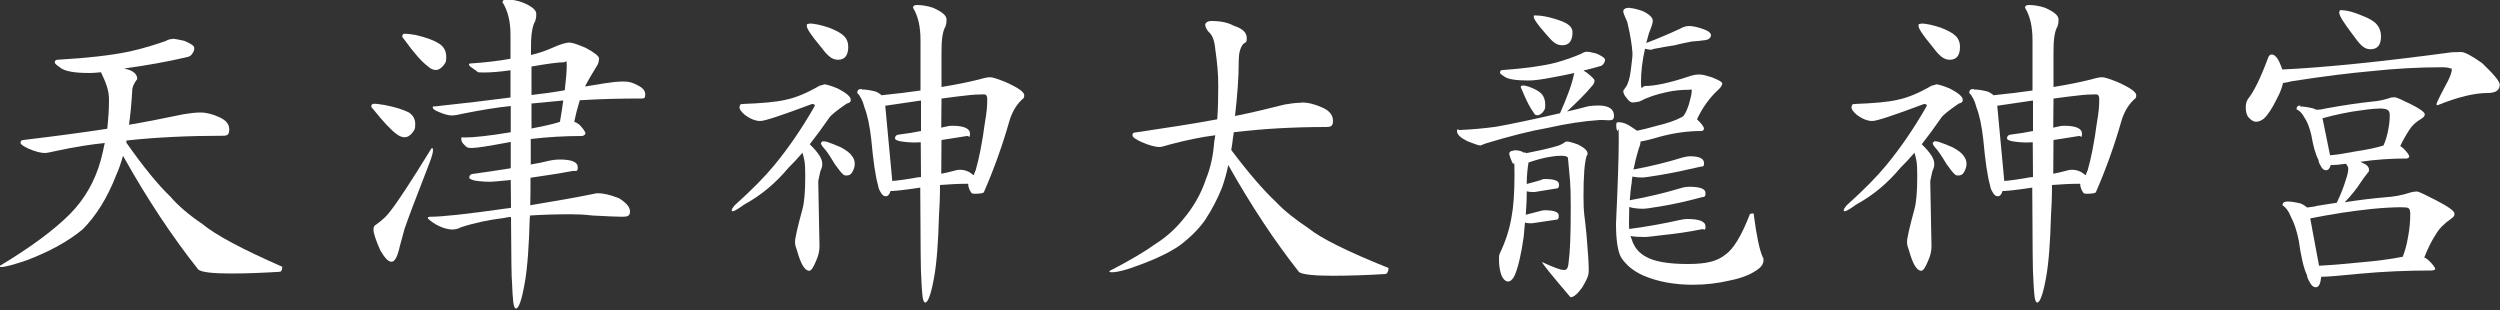
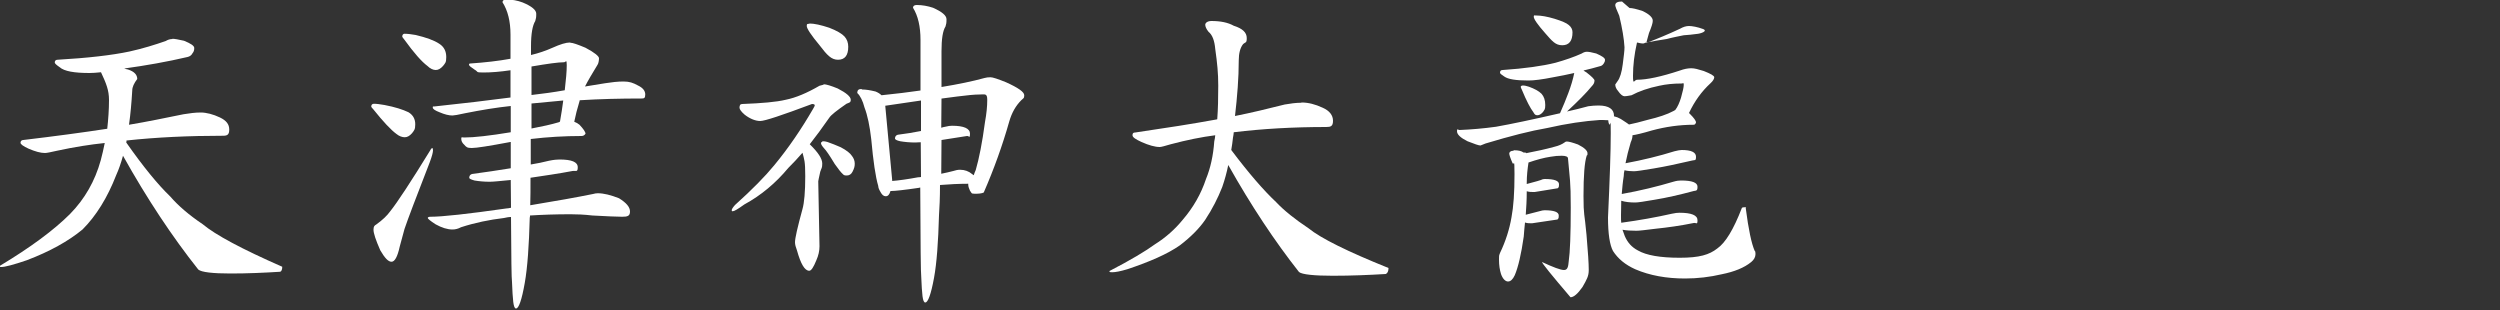
<svg xmlns="http://www.w3.org/2000/svg" version="1.1" viewBox="0 0 1000 124">
  <rect x="0" y="0" width="1000" height="124" fill="#333333" stroke="none" />
  <defs>
    <style>
      .cls-1 {
        fill: #fff;
      }
    </style>
  </defs>
  <g>
    <g id="_レイヤー_1" data-name="レイヤー_1">
      <g>
        <path class="cls-1" d="M68.8,15.5c1,0,2.6.3,4.8.8,2.7,1.1,4.1,2,4.1,2.9s-.2,1.5-.7,2.1c-.4.8-1.1,1.3-2,1.5-8.1,1.9-16.6,3.4-25.3,4.6.5.2,1,.3,1.5.4,2.5.8,3.7,2.1,3.7,3.8-1.3,1.7-2,3.2-2,4.6-.3,5-.7,9.5-1.3,13.7,7.2-1.2,14.4-2.7,21.8-4.2,2.4-.4,4.7-.7,6.9-.7s5,.7,7.7,2c2.5,1.2,3.7,2.7,3.7,4.8s-.8,2.5-2.5,2.5c-13.7,0-26.6.6-38.6,1.9,0,.3,0,.5-.1.8,6.8,9.7,12.7,16.9,17.6,21.6,3.2,3.7,7.5,7.4,13,11.1,5,4.2,15.6,9.9,31.8,17,0,1.1-.3,1.8-.8,2-6.4.4-13,.7-19.9.7s-11.7-.5-12.9-1.6c-10.4-13.1-20.5-28.3-30.1-45.5-.8,2.9-1.7,5.5-2.7,7.7-3.5,9-8,16.3-13.5,21.8-5.7,4.7-13.1,8.8-22.3,12.3-5.3,1.8-8.7,2.7-10.2,2.7s-.5-.2-.5-.5c12.3-7.4,21.6-14.3,28-20.7,5.9-6,10-13.2,12.3-21.5.6-2.2,1.1-4.5,1.6-6.9-5.8.6-12.2,1.6-19.1,3.1-2.6.6-4.2.9-4.8.9-1.8,0-3.9-.6-6.5-1.7-2.2-1-3.3-1.8-3.3-2.4s.4-1.1,1.1-1.1c12.6-1.5,23.8-3,33.6-4.5.4-3.7.7-7.6.7-11.5s-1.1-6.6-3.2-11.1c-1.9.2-3.4.3-4.6.3-6.1,0-10.1-.7-11.9-2.3-1.3-.9-2-1.5-2-1.9,0-.7.4-1.1,1.1-1.1,12.1-.7,21.7-1.8,28.8-3.3,5.4-1.2,10.2-2.7,14.5-4.2.8-.5,1.7-.8,2.8-.8Z" />
        <path class="cls-1" d="M149.4,41.5c1.2,0,2.7.2,4.4.5,4.2.8,7.3,1.8,9.6,2.9,1.8,1.1,2.7,2.7,2.7,4.8s-.4,2.4-1.3,3.6c-1,1.1-1.9,1.6-2.9,1.6s-2.2-.4-3.3-1.3c-2.2-1.6-5.3-4.9-9.3-9.9-.5-.5-.8-.9-.8-1.1,0-.7.4-1.1,1.1-1.1ZM172.8,59.2c.3,0,.4.4.4.9,0,.8-.4,2.4-1.3,4.8-5.4,13.9-8.8,22.8-10.1,26.7-.6,2.1-1.2,4.5-1.9,7-.9,4.1-2,6.1-3.3,6.1s-2.7-1.5-4.5-4.6c-1.8-4.1-2.7-6.8-2.7-8.2s.4-1.7,1.1-2.1c2.5-1.8,4.3-3.5,5.6-5.3,2.8-3.5,8.2-11.7,16.2-24.7,0-.3.3-.4.5-.5ZM161.8,13.5c1.3,0,2.8.2,4.5.5,4.2,1,7.3,2.1,9.4,3.5,1.9,1.2,2.8,3,2.8,5.3s-.4,2.4-1.3,3.6c-1,1.1-1.9,1.6-2.9,1.6s-2.2-.5-3.3-1.6c-2.3-1.7-5.4-5.2-9.3-10.6-.5-.6-.8-1-.8-1.2,0-.7.4-1.1.9-1.1ZM228.2,17.1c.9,0,2.9.7,6,2,3.6,1.9,5.4,3.4,5.4,4.2s-.2,2.2-.7,2.8c-2,3.3-3.7,6.1-4.9,8.5,2.7-.4,5.3-.9,8-1.3,2.6-.4,5-.7,7.4-.7s3.8.5,5.8,1.6c1.9.9,2.9,2.1,2.9,3.6s-.5,1.6-1.5,1.6c-8.6,0-16.8.2-24.7.7,0,0-.1.2-.1.4-.9,2.9-1.6,5.7-2.1,8.2.8.3,1.5.7,2.1,1.2,1.6,1.7,2.4,2.9,2.4,3.6-.4.6-.9.9-1.6.9-6.8,0-13.6.4-20.3,1.2v10.2c2.5-.4,4.9-.9,7.3-1.5,1.9-.4,3.3-.5,4.2-.5,4.9,0,7.3,1,7.3,3.1s-.7,1.3-2.1,1.5c-5.8,1.1-11.5,1.9-16.8,2.7,0,4.2,0,7.9-.1,11,10.3-1.7,18.7-3.2,25.1-4.5.7-.2,1.3-.3,1.9-.3,2.4,0,5.2.7,8.5,2,2.9,1.8,4.4,3.5,4.4,5.3s-1,2.1-3.1,2.1-6.3-.2-11.9-.5c-3.4-.4-6.4-.5-8.8-.5-6.1,0-11.5.2-16.2.5,0,.3,0,.6-.1.9-.3,11.1-.9,19.9-2,26.1-1.2,6.8-2.4,10.2-3.5,10.2s-1.3-3.5-1.6-10.6c-.2-1.1-.3-9.7-.4-26-1,0-1.9.2-2.8.4-5.9.7-11.7,1.9-17.2,3.7-1.1.6-2.3.9-3.4.9-2,0-4.3-.7-6.8-2.1-2-1.3-3.1-2.2-3.1-2.5s.4-.5,1.1-.5c4.7,0,14.8-1.1,30.2-3.3.7,0,1.4-.2,2-.3,0-3.4-.1-7.2-.1-11.1-4.2.4-7,.7-8.4.7-2.3,0-4.3-.2-6.1-.5-1.4-.4-2.1-.7-2.1-1.1,0-.8.4-1.3,1.1-1.5,5.3-.7,10.5-1.5,15.5-2.3v-10.5c-.2,0-.4,0-.7.1-8,1.5-13,2.3-14.9,2.3s-2.2-.4-3-1.3c-.8-.7-1.2-1.5-1.2-2.4s.4-.5,1.1-.5c4,0,10.2-.7,18.7-2.1v-10.5c-5.7.6-11.8,1.6-18.3,2.9-2.7.6-4.4.9-5,.9-1.4,0-3.1-.4-5.2-1.3-1.8-.7-2.7-1.3-2.7-1.9s.2-.4.5-.4c11.3-1.2,21.5-2.4,30.6-3.6v-10.9c-4.1.6-7.7.9-10.9.9s-1.9-.3-3.4-1.1c-1.5-1-2.3-1.6-2.3-2s.2-.5.5-.5c5.8-.4,11.2-1,16.1-1.9v-9.6c0-5.4-1.1-9.7-3.2-13,0-.7.5-1.1,1.6-1.1,2.2,0,4.4.4,6.5,1.2,3.6,1.5,5.4,3,5.4,4.5s-.1,1.9-.4,2.9c-1.1,1.8-1.7,5.1-1.7,10.1v3.5c3-.7,5.9-1.7,8.6-2.9,3.1-1.4,5.4-2.1,7-2.1ZM212.6,26.7v11.3c4.4-.5,8.8-1.1,13.3-1.9.5-4.2.8-7.6.8-10.1s-.4-1.1-1.1-1.1c-2.3,0-6.6.6-13,1.7ZM212.6,41.5v9.9c4.2-.8,7.9-1.6,10.9-2.5.2,0,.4-.2.5-.3.5-3,1-5.8,1.3-8.4-4.3.4-8.6.8-12.7,1.2Z" />
        <path class="cls-1" d="M329.4,33.7c1.1,0,3,.6,5.7,1.7,3.5,1.8,5.2,3.3,5.2,4.5s-.6,1.1-1.7,1.6c-3.9,2.7-6.2,4.5-6.9,5.6-2.7,3.9-5.3,7.4-7.8,10.6,3.4,3.3,5,5.8,5,7.7s-.3,1.7-.8,3.3c-.5,2.3-.8,3.6-.8,3.8l.5,26c0,1.8-.4,3.7-1.3,5.7-1.1,2.7-2,4.1-2.8,4.1-1.8,0-3.4-2.7-4.9-8.1-.5-1.3-.8-2.4-.8-3.3,0-1.6,1-6,3-13.3.7-2.5,1.1-6.9,1.1-13.1s-.4-6.6-1.1-9.4c-1.9,2.2-3.8,4.2-5.7,6.1-5,6-10.8,10.9-17.6,14.6-2.5,1.8-4,2.7-4.6,2.7s-.3-.2-.4-.5c0-.3.4-1,1.3-2,6.9-6.2,12.1-11.5,15.7-15.9,5.7-6.9,10.8-14.4,15.5-22.5.4-.7.7-1.2.7-1.5s-.4-.5-1.1-.5c-12,4.5-18.9,6.8-20.7,6.8s-4-.8-6.2-2.5c-1.4-1.2-2.1-2.2-2.1-2.8,0-1,.3-1.5,1.1-1.5,7.9-.3,13.7-.8,17.4-1.7,4-.8,8.5-2.7,13.5-5.6,1.1-.3,1.7-.4,1.7-.5ZM323.7,9.4c2,0,4.7.6,8,1.7,3.1,1.2,5.1,2.4,6.1,3.5,1,1.1,1.5,2.5,1.5,4.1,0,3.5-1.4,5.2-4.1,5.2s-4.4-1.9-7.3-5.7c-3.5-4.2-5.2-6.8-5.2-7.8s.3-.8,1.1-.9ZM328.9,56.5c.4,0,1.1,0,2.1.3,1.7.6,3.5,1.3,5.3,2.1,2.3,1.2,3.8,2.4,4.5,3.5.7.9,1.1,1.9,1.1,3.1s-.3,2-.9,3.2c-.5,1-1.3,1.5-2.3,1.5s-1.2-.2-1.5-.5c-.8-.7-1.9-2.1-3.3-4.1-2.1-3.5-3.5-5.5-4.2-6.2-.9-1-1.3-1.7-1.3-2.1s.2-.5.5-.5ZM344.9,35.8c1.5,0,3.3.3,5.3.8,1,.4,1.8.9,2.4,1.5,5.7-.6,10.9-1.2,15.6-1.9v-20.2c0-5.4-1-9.7-3-12.9,0-.7.5-1.1,1.5-1.1,2.2,0,4.4.4,6.5,1.1,3.6,1.6,5.4,3.1,5.4,4.6s-.1,1.9-.4,2.9c-1.1,1.7-1.6,5-1.6,9.9v14.3c6.7-1.1,12.5-2.3,17.2-3.6.7-.2,1.5-.3,2.4-.3s3,.7,6.2,2c4.9,2.2,7.3,3.9,7.3,5.2s-.4,1.2-1.2,2c-2.2,2.2-3.8,5-4.8,8.5-2.7,9.5-6.1,19-10.2,28.4-.8.4-2,.5-3.6.5s-1.2-.4-1.9-1.2c-.4-.9-.7-1.7-.7-2.4v-.4c-3.8,0-7.6.2-11.3.5,0,5.1-.2,9.2-.4,12.1-.3,10.7-.9,19.1-2,25.1-1.2,6.5-2.4,9.8-3.5,9.8s-1.3-3.4-1.6-10.2c-.2-1.1-.3-13.1-.4-35.8-.2,0-.3,0-.3.1-6.1.9-9.9,1.3-11.3,1.3h-.3c-.4,1.4-1,2.1-1.9,2.1s-1.5-.6-2.1-1.7c-.6-1-.9-1.8-.9-2.4-1.1-3.7-2-9.9-2.8-18.7-.6-5.3-1.5-9.6-2.7-12.7-.7-2.7-1.7-4.7-2.9-5.8,0-1.1.5-1.6,1.6-1.6ZM356.7,72.4c2.7-.2,6.3-.7,10.6-1.5.4,0,.7,0,1.1-.1,0-4.3-.1-9-.1-13.9-1,0-1.7.1-2.1.1-2.3,0-4.3-.2-6.1-.5-1.4-.3-2.1-.7-2.1-1.1,0-.8.4-1.3,1.1-1.5,3.2-.4,6.3-.9,9.3-1.5v-12.2c-4.7.7-9.5,1.4-14.3,2.1l2.8,30ZM376.6,39.4c0,4.1-.1,8-.1,11.7.5-.2,1.1-.3,1.6-.4,1.1-.3,2-.4,2.7-.4,4.8,0,7.2,1.1,7.2,3.2s-.4.8-1.2.9c-3.6.6-7,1.1-10.2,1.6,0,5-.1,9.5-.1,13.5,1.8-.4,3.4-.7,4.8-1.1.9-.3,1.8-.5,2.7-.5,1.9,0,3.5.6,4.8,1.7.3.2.5.4.7.5.2-.6.4-1.3.8-2.1,1.3-4.5,2.6-10.9,3.7-19.2.6-3.3.9-6.2.9-8.9s-1-2.1-3.1-2.1-4.9.3-8.9.8c-2,.3-4.1.5-6.1.8Z" />
        <path class="cls-1" d="M520.7,41c2.6,0,5.4.7,8.4,2.1,2.7,1.2,4.1,3,4.1,5.2s-.9,2.5-2.7,2.5c-13.2,0-25.5.7-37,2.1,0,.7-.2,1.4-.3,2.1-.2,1.7-.4,3.4-.7,5,7,9.3,13,16.2,17.9,20.8,3.3,3.5,7.6,6.9,13,10.5,4.9,4,15.6,9.3,32,15.9,0,1.3-.4,2.1-1.1,2.4-6.7.4-13.8.7-21.2.7s-12.3-.5-13.5-1.5c-9.7-12.3-19.2-26.6-28.3-42.8-.6,3-1.4,5.9-2.4,8.8-1.7,4.3-3.9,8.7-6.8,13.1-2.4,3.5-5.8,6.9-10.1,10.2-5,3.5-12.1,6.6-21.1,9.6-2.7.8-4.7,1.2-6,1.2s-1.1-.2-1.1-.5c8.5-4.4,14.5-8,18.2-10.7,4.3-2.7,8-6,11.1-9.8,4.2-4.9,7.3-10.3,9.3-16.3,1.8-4.4,2.9-9.4,3.3-15,.2-.8.3-1.6.4-2.5-5.5.7-11.4,1.9-17.8,3.6-2.4.7-3.8,1.1-4.4,1.1-1.9,0-4.4-.7-7.3-2-2.4-1.1-3.6-1.9-3.6-2.7s.3-1.1,1.1-1.1c12.3-1.8,23.1-3.5,32.4-5.2.2,0,.3-.1.4-.1.3-4,.4-8.4.4-13.4s-.4-9-1.2-14.7c-.3-3.3-1.1-5.6-2.7-6.9-.9-1.1-1.3-2.1-1.3-2.8s.8-1.5,2.5-1.5c3.6,0,6.6.6,8.9,1.9,3.5,1.1,5.2,2.7,5.2,4.9s-.5,1.5-1.5,2.5c-1.1,1.4-1.7,3.6-1.7,6.5,0,7-.6,14.4-1.5,22.2,6.5-1.3,13.2-2.9,19.9-4.6,2.3-.4,4.5-.7,6.5-.7Z" />
-         <path class="cls-1" d="M634.7,20.7c.7,0,2,.2,3.8.7,2.3,1,3.5,1.8,3.5,2.5s-.2,1-.5,1.5c-.4.6-.9,1-1.6,1.1-2.1.6-4.3,1.2-6.5,1.7.4.3.7.5,1.1.7,2.2,1.7,3.3,2.8,3.3,3.3,0,.9-.4,1.6-1.1,2.3-2.2,2.7-5.5,6-9.9,10.1,2.7-.6,5.6-1.3,8.5-2.1,1.4-.2,2.8-.3,4.1-.3,4.2,0,6.2,1.5,6.2,4.1s-1.9,1.6-5.7,1.7c-6.1.4-13.1,1.4-21,3.2-6.5,1.1-14.8,3.2-24.7,6.2l-2,.8c-.7,0-2.4-.6-5.2-1.7-2.8-1.4-4.2-2.7-4.2-4s.3-.5,1.1-.5c4.6-.2,9.4-.6,14.5-1.3,6.2-1.1,14.7-2.9,25.6-5.4,1.3-2.9,2.4-5.6,3.3-8,1.1-2.9,1.9-5.6,2.4-8.1-2.7.6-5.5,1.2-8.4,1.7-4.5.9-7.8,1.3-9.9,1.3-5,0-8.2-.5-9.7-1.6-1.1-.7-1.7-1.2-1.7-1.5,0-.7.3-1.1,1.1-1.1,8.8-.6,15.9-1.6,21.1-2.9,3.9-1.1,7.4-2.3,10.5-3.7.6-.4,1.3-.7,2.1-.7ZM605.6,60.1c1.8,0,3,.3,3.8.9.5,0,1,0,1.3.3,0,0,.1,0,.1-.1,3.7-.7,7.4-1.5,11-2.5,1.7-.4,3-1,4-1.7.3-.3.7-.4.9-.4.8,0,2.3.4,4.5,1.2,2.6,1.3,3.8,2.5,3.8,3.5s0,.6-.3.9c-.9,2.7-1.3,8.1-1.3,16.2s.4,6.6,1.2,15.5c.6,6.9.9,11.6.9,14.1s-.8,3.8-2.5,6.8c-1.9,2.7-3.5,4.1-4.8,4.1-7.6-8.9-11.4-13.6-11.4-14.1,4.5,2.1,7.4,3.2,8.8,3.2s1.7-1.2,1.9-3.6c.5-3.4.8-10.5.8-21.4s-.4-11.3-1.1-19.6c0-.7-.8-1.1-2.5-1.1s-2.6.1-4.5.4c-2.7.4-5.6,1.2-8.8,2.3-.4,2.6-.7,5.3-.7,8.1v.5c3.4-.9,5.6-1.5,6.4-1.9.2,0,.4-.1.8-.1,3.8,0,5.7.7,5.7,2.1s-.2,1.2-.5,1.6c-2.4.4-5.4.9-9.2,1.5h-.7c-.6,0-1.5,0-2.5-.3,0,3.5-.2,6.7-.4,9.4,3.5-.9,5.7-1.5,6.6-1.7.3,0,.6-.1.9-.1,3.8,0,5.7.7,5.7,2.1s-.2,1.1-.5,1.6c-2.6.4-5.9.9-10.1,1.5h-.8c-.5,0-1.2,0-2.1-.3-.2,2-.4,3.9-.5,5.6-1,7-2.2,12.2-3.6,15.5-.8,1.7-1.7,2.5-2.7,2.5s-2.1-1-2.8-3c-.5-1.6-.8-3.5-.8-5.7s.1-1.8.4-2.7c2.3-4.8,3.8-9.6,4.6-14.3.8-4.2,1.2-9.9,1.2-17.2s-.3-3.1-.8-4.5c-.9-2-1.3-3.3-1.3-3.8s.5-1.1,1.6-1.1ZM609.2,34.2c.7,0,1.5.2,2.4.5,2.2.8,3.9,1.7,5,2.8,1,1.1,1.5,2.6,1.5,4.5s-.3,1.8-.9,2.8c-.8.9-1.5,1.3-2.3,1.3s-1.1-.4-1.6-1.3c-1.1-1.4-2.7-4.4-4.6-9-.3-.5-.4-.9-.4-1.1,0-.3.4-.5.9-.5ZM614.5,6.2c1.9,0,4.3.4,7.3,1.3,2.9.9,4.8,1.7,5.7,2.5,1,.8,1.5,1.8,1.5,2.9,0,3.5-1.4,5.2-4.1,5.2s-4-1.6-6.8-4.8c-3.1-3.5-4.6-5.7-4.6-6.6s.4-.4,1.1-.5ZM651.8,3.2c1.1,0,2.8.4,5.2,1.2,2.8,1.3,4.2,2.7,4.1,4,0,.8-.5,2.4-1.5,4.8-.4,1.3-.7,2.7-1.1,4,4.2-1.6,8.8-3.5,13.5-5.7,1.2-.7,2.4-1.1,3.6-1.1s3.5.4,5.6,1.2c2.1.7,3.2,1.6,3.2,2.5s-.9,1.9-2.7,2c-1.5.2-3.2.4-5,.5-1.9.4-4.2.8-6.8,1.5-2.7.4-5.6.9-8.6,1.5-.4.2-.6.3-.8.3-.8,0-1.6-.2-2.5-.4-1.1,4.8-1.6,9.2-1.6,13.3s.5,1.6,1.6,1.6c3.9,0,9.6-1.2,17.2-3.7,1.6-.6,3.1-.9,4.5-.9s2.7.4,5,1.1c2.8,1.1,4.2,1.9,4.2,2.5s-.5,1.5-1.5,2.4c-3.5,3.2-6.4,7.2-8.6,11.9,0,0,.2.2.4.4,1.6,1.6,2.4,2.7,2.4,3.4-.2.6-.5.9-.9.9-5.7,0-11.3.8-16.8,2.3-3.7,1.1-6.3,1.7-7.7,1.9,0,1-.3,1.9-.7,2.8-.9,3-1.6,5.8-2.1,8.4,7-1.3,13.5-2.9,19.6-4.8,1.2-.3,2.2-.5,2.9-.5,3.8,0,5.7.9,5.7,2.7s-.5,1.2-1.5,1.5c-5.6,1.3-10.7,2.4-15.5,3.2-4.2.7-6.8,1.1-7.8,1.1s-2.7-.1-3.8-.4c-.2.8-.3,1.5-.3,2.3-.4,2.4-.6,4.8-.8,7.2,7.3-1.3,14.2-3,20.6-4.9,1.3-.4,2.3-.5,3.1-.5,4.4,0,6.6.8,6.6,2.5s-.5,1.5-1.5,1.7c-5.6,1.5-10.8,2.7-15.7,3.5-4.1.7-6.6,1.1-7.7,1.1-2.1,0-4-.2-5.6-.7,0,1.9-.1,3.9-.1,5.8s0,2.1.1,3c7.3-1,14-2.2,20.2-3.6,1.3-.3,2.3-.4,3.1-.4,4.8,0,7.2,1,7.2,3s-.5.9-1.5,1.1c-5.4,1.1-10.5,1.8-15.3,2.3-4,.5-6.5.8-7.6.8-2.1,0-4-.1-5.6-.4.3.9.6,1.7.9,2.5,1.1,2.6,2.8,4.5,5.3,5.8,3.3,1.9,8.8,2.9,16.7,2.9s11.8-1.2,15-3.7c3.3-2.3,6.5-7.6,9.8-16.1,0-.3.5-.4,1.3-.4s.2.1.3.4c1.1,8.5,2.3,14.2,3.6,17.1.2,0,.3.5.3,1.2,0,1.2-.6,2.3-1.7,3.2-2.8,2.3-6.8,3.9-11.8,4.9-4.7,1.1-9.6,1.7-14.7,1.7-7.4,0-14.1-1.2-19.9-3.7-4-1.8-6.9-4.2-8.9-7.3-1.3-2.4-2-6.9-2-13.4.7-15.2,1.1-26.4,1.1-33.7s-.2-2.7-.5-3.5c-.4-.4-.5-1.1-.5-2.3s.4-1.1,1.1-1.1c1.6,0,3.4.7,5.3,2.1.7.4,1.3.9,1.9,1.3,1.9-.4,4.5-1,7.6-1.9,4.2-1,7.6-2.1,10.2-3.5.3-.2.5-.3.7-.4,1-1.3,1.7-3,2.3-4.9.7-2.5,1.1-4.2,1.1-5.2s-.3-.5-.9-.5c-3.3,0-6.2.3-8.9.9-4.4.9-8.1,2.2-11.1,3.8-1.5.3-2.4.4-2.8.4-.7,0-1.6-.7-2.5-2-.8-.9-1.2-1.8-1.2-2.7l.9-1.3c1-1.3,1.7-3.6,2.1-6.8.4-3.2.7-5.4.7-6.8-.2-3.4-.9-7.6-2.1-12.6-1.1-2.4-1.6-3.8-1.6-4.2,0-1,.9-1.5,2.7-1.5Z" />
-         <path class="cls-1" d="M774.2,33.7c1.1,0,3,.6,5.7,1.7,3.5,1.8,5.2,3.3,5.2,4.5s-.6,1.1-1.7,1.6c-3.9,2.7-6.2,4.5-6.9,5.6-2.7,3.9-5.3,7.4-7.8,10.6,3.4,3.3,5,5.8,5,7.7s-.3,1.7-.8,3.3c-.5,2.3-.8,3.6-.8,3.8l.5,26c0,1.8-.4,3.7-1.3,5.7-1.1,2.7-2,4.1-2.8,4.1-1.8,0-3.4-2.7-4.9-8.1-.5-1.3-.8-2.4-.8-3.3,0-1.6,1-6,3-13.3.7-2.5,1.1-6.9,1.1-13.1s-.4-6.6-1.1-9.4c-1.9,2.2-3.8,4.2-5.7,6.1-5,6-10.8,10.9-17.6,14.6-2.5,1.8-4,2.7-4.6,2.7s-.3-.2-.4-.5c0-.3.4-1,1.3-2,6.9-6.2,12.1-11.5,15.7-15.9,5.7-6.9,10.8-14.4,15.5-22.5.4-.7.7-1.2.7-1.5s-.4-.5-1.1-.5c-12,4.5-18.9,6.8-20.7,6.8s-4-.8-6.2-2.5c-1.4-1.2-2.1-2.2-2.1-2.8,0-1,.3-1.5,1.1-1.5,7.9-.3,13.7-.8,17.4-1.7,4-.8,8.5-2.7,13.5-5.6,1.1-.3,1.7-.4,1.7-.5ZM768.4,9.4c2,0,4.7.6,8,1.7,3.1,1.2,5.1,2.4,6.1,3.5,1,1.1,1.5,2.5,1.5,4.1,0,3.5-1.4,5.2-4.1,5.2s-4.4-1.9-7.3-5.7c-3.5-4.2-5.2-6.8-5.2-7.8s.3-.8,1.1-.9ZM773.6,56.5c.4,0,1.1,0,2.1.3,1.7.6,3.5,1.3,5.3,2.1,2.3,1.2,3.8,2.4,4.5,3.5.7.9,1.1,1.9,1.1,3.1s-.3,2-.9,3.2c-.5,1-1.3,1.5-2.3,1.5s-1.2-.2-1.5-.5c-.8-.7-1.9-2.1-3.3-4.1-2.1-3.5-3.5-5.5-4.2-6.2-.9-1-1.3-1.7-1.3-2.1s.2-.5.5-.5ZM789.7,35.8c1.5,0,3.3.3,5.3.8,1,.4,1.8.9,2.4,1.5,5.7-.6,10.9-1.2,15.6-1.9v-20.2c0-5.4-1-9.7-3-12.9,0-.7.5-1.1,1.5-1.1,2.2,0,4.4.4,6.5,1.1,3.6,1.6,5.4,3.1,5.4,4.6s-.1,1.9-.4,2.9c-1.1,1.7-1.6,5-1.6,9.9v14.3c6.7-1.1,12.5-2.3,17.2-3.6.7-.2,1.5-.3,2.4-.3s3,.7,6.2,2c4.9,2.2,7.3,3.9,7.3,5.2s-.4,1.2-1.2,2c-2.2,2.2-3.8,5-4.8,8.5-2.7,9.5-6.1,19-10.2,28.4-.8.4-2,.5-3.6.5s-1.2-.4-1.9-1.2c-.4-.9-.7-1.7-.7-2.4v-.4c-3.8,0-7.6.2-11.3.5,0,5.1-.2,9.2-.4,12.1-.3,10.7-.9,19.1-2,25.1-1.2,6.5-2.4,9.8-3.5,9.8s-1.3-3.4-1.6-10.2c-.2-1.1-.3-13.1-.4-35.8-.2,0-.3,0-.3.1-6.1.9-9.9,1.3-11.3,1.3h-.3c-.4,1.4-1,2.1-1.9,2.1s-1.5-.6-2.1-1.7c-.6-1-.9-1.8-.9-2.4-1.1-3.7-2-9.9-2.8-18.7-.6-5.3-1.5-9.6-2.7-12.7-.7-2.7-1.7-4.7-2.9-5.8,0-1.1.5-1.6,1.6-1.6ZM801.5,72.4c2.7-.2,6.3-.7,10.6-1.5.4,0,.7,0,1.1-.1,0-4.3-.1-9-.1-13.9-1,0-1.7.1-2.1.1-2.3,0-4.3-.2-6.1-.5-1.4-.3-2.1-.7-2.1-1.1,0-.8.4-1.3,1.1-1.5,3.2-.4,6.3-.9,9.3-1.5v-12.2c-4.7.7-9.5,1.4-14.3,2.1l2.8,30ZM821.4,39.4c0,4.1-.1,8-.1,11.7.5-.2,1.1-.3,1.6-.4,1.1-.3,2-.4,2.7-.4,4.8,0,7.2,1.1,7.2,3.2s-.4.8-1.2.9c-3.6.6-7,1.1-10.2,1.6,0,5-.1,9.5-.1,13.5,1.8-.4,3.4-.7,4.8-1.1.9-.3,1.8-.5,2.7-.5,1.9,0,3.5.6,4.8,1.7.3.2.5.4.7.5.2-.6.4-1.3.8-2.1,1.3-4.5,2.6-10.9,3.7-19.2.6-3.3.9-6.2.9-8.9s-1-2.1-3.1-2.1-4.9.3-8.9.8c-2,.3-4.1.5-6.1.8Z" />
-         <path class="cls-1" d="M908.7,21.8c1.1,0,2.3,1.2,3.3,3.6.4.9.7,1.7.9,2.4,16.9-.8,39.5-3.1,67.9-6.9,1.3,0,2.5-.1,3.6-.1,1.5,0,4.3,1.5,8.5,4.5,4.7,4.5,7,7.3,7,8.5,0,2.3-1.6,3.4-4.9,3.4-5.2,0-11.9,1.6-20,4.9-.3,0-.4-.2-.4-.5s1.1-2.7,3.3-6.8c1.9-3.4,2.8-5.7,2.8-6.8s-.2-.4-.7-.7c-.9-.3-1.9-.4-2.9-.4-9.3,0-19,.5-29,1.6-8.1.7-18.6,2-31.4,4-1.6.4-2.7.6-3.5.7-.4,1.8-1.1,3.8-2.4,6.2-1.9,3.9-3.6,6.5-5.2,8-1.1.9-2.2,1.3-3.2,1.3s-2.1-.7-3.2-2c-.6-1-.9-2.2-.9-3.7s.3-2.7,1.1-3.7c2.1-2.6,4.7-7.8,7.7-15.8.3-1.1.8-1.7,1.6-1.7ZM920.1,42.6c1.5,0,3.3.3,5.3.8.4.2.8.4,1.2.5,1.6,0,2.8-.3,3.6-.5,7.7-1.4,14-2.3,19-2.8,2.3-.2,4.7-.7,7.3-1.6.5,0,1-.1,1.5-.1s2.5.9,6.2,2.7c3.8,1.9,5.7,3.3,5.7,4.1s-.4,1.1-1.2,1.7c-2.3,1.3-4,2.9-5,4.6-1.2,1.8-2.4,3.9-3.6,6.4.4.3.8.6,1.2.9,1.6,1.6,2.4,2.7,2.4,3.4-.2.4-.5.7-1.1.7-6.1,0-12.3.4-18.4,1.3.4.2.7.4.9.5,1.7.7,2.5,1.6,2.5,2.7s-.3.8-.8,1.6c-1.1,1.4-1.9,2.5-2.4,3.3-1.7,2.6-3.8,5.3-6.5,8.1,6.3-1,11.7-1.6,16.3-2,3.3-.2,6.7-.8,10.3-2,.9-.2,1.6-.3,2.3-.3s3.1,1.2,7.8,3.6c4.8,2.5,7.2,4.2,7.2,5.3s-.5,1.3-1.5,2.1c-2.7,1.9-4.7,3.9-6,6.2-1.6,2.4-3.1,5.4-4.6,9.2.5.2,1,.5,1.5.9,1.9,1.8,2.9,3.1,2.9,3.8-.4.4-1,.5-1.6.5-9.6,0-19.2.4-28.8,1.3-8,.8-12.9,1.2-14.7,1.2h-.5c-.3,2.8-1,4.2-2.1,4.2s-1.8-.7-2.5-2c-.7-1.2-1.1-2.1-1.1-2.8-1.3-2.7-2.4-7.4-3.3-13.9-.8-4-1.9-7.2-3.2-9.6-.8-2.1-1.9-3.6-3.3-4.5,0-1,.7-1.5,2-1.5s3.3.3,5.3.8c1.1.5,2,1.1,2.5,1.6,1.9-.2,3.3-.4,4.2-.7,2.7-.4,5.3-.8,7.7-1.2,1.6-3.3,2.8-6.4,3.7-9.4.6-1.8.9-3.1.9-4.1s-.3-1.1-.9-2.1c-2.7.4-4.5.5-5.3.5h-.8c-.4,1.4-1,2.1-1.9,2.1s-1.5-.6-2.1-1.7c-.6-1-.9-1.8-.9-2.4-1.1-2-2.1-5.4-2.9-10.1-.7-2.9-1.6-5.3-2.8-7-.8-1.5-1.8-2.6-3.1-3.2,0-1,.5-1.5,1.5-1.5ZM927.7,106.3c3.9-.2,9.2-.6,15.9-1.3,7.2-.6,13-1.4,17.5-2.3.9-2.3,1.6-4.9,2.1-7.8.6-3.1.9-6.2.9-9.3s-1.2-2.5-3.6-2.7c-3.1,0-7.1.2-12.1.7-7.5.8-15.5,2-24,3.7,0,0-.2.1-.3.1l3.5,18.8ZM932.2,62.1c2.4-.2,5.7-.7,9.8-1.5,4.7-.7,8.5-1.5,11.4-2.4.7-1.6,1.3-3.4,1.7-5.3.5-2.3.8-4.6.8-6.8s-1.1-2.5-3.2-2.7c-2,0-4.7.2-8,.7-5,.6-10.2,1.7-15.7,3.2l3,14.7ZM936.7,4.1c2,0,4.7.7,8,2.1,3.2,1.2,5.2,2.5,6.1,3.7,1.1,1.3,1.6,2.9,1.6,4.6,0,3.5-1.4,5.2-4.2,5.2s-4.3-2-7.3-6.1c-3.5-4.6-5.2-7.4-5.2-8.5s.4-1,1.1-1.1Z" />
+         <path class="cls-1" d="M634.7,20.7c.7,0,2,.2,3.8.7,2.3,1,3.5,1.8,3.5,2.5s-.2,1-.5,1.5c-.4.6-.9,1-1.6,1.1-2.1.6-4.3,1.2-6.5,1.7.4.3.7.5,1.1.7,2.2,1.7,3.3,2.8,3.3,3.3,0,.9-.4,1.6-1.1,2.3-2.2,2.7-5.5,6-9.9,10.1,2.7-.6,5.6-1.3,8.5-2.1,1.4-.2,2.8-.3,4.1-.3,4.2,0,6.2,1.5,6.2,4.1s-1.9,1.6-5.7,1.7c-6.1.4-13.1,1.4-21,3.2-6.5,1.1-14.8,3.2-24.7,6.2l-2,.8c-.7,0-2.4-.6-5.2-1.7-2.8-1.4-4.2-2.7-4.2-4s.3-.5,1.1-.5c4.6-.2,9.4-.6,14.5-1.3,6.2-1.1,14.7-2.9,25.6-5.4,1.3-2.9,2.4-5.6,3.3-8,1.1-2.9,1.9-5.6,2.4-8.1-2.7.6-5.5,1.2-8.4,1.7-4.5.9-7.8,1.3-9.9,1.3-5,0-8.2-.5-9.7-1.6-1.1-.7-1.7-1.2-1.7-1.5,0-.7.3-1.1,1.1-1.1,8.8-.6,15.9-1.6,21.1-2.9,3.9-1.1,7.4-2.3,10.5-3.7.6-.4,1.3-.7,2.1-.7ZM605.6,60.1c1.8,0,3,.3,3.8.9.5,0,1,0,1.3.3,0,0,.1,0,.1-.1,3.7-.7,7.4-1.5,11-2.5,1.7-.4,3-1,4-1.7.3-.3.7-.4.9-.4.8,0,2.3.4,4.5,1.2,2.6,1.3,3.8,2.5,3.8,3.5s0,.6-.3.9c-.9,2.7-1.3,8.1-1.3,16.2s.4,6.6,1.2,15.5c.6,6.9.9,11.6.9,14.1s-.8,3.8-2.5,6.8c-1.9,2.7-3.5,4.1-4.8,4.1-7.6-8.9-11.4-13.6-11.4-14.1,4.5,2.1,7.4,3.2,8.8,3.2s1.7-1.2,1.9-3.6c.5-3.4.8-10.5.8-21.4s-.4-11.3-1.1-19.6c0-.7-.8-1.1-2.5-1.1s-2.6.1-4.5.4c-2.7.4-5.6,1.2-8.8,2.3-.4,2.6-.7,5.3-.7,8.1v.5c3.4-.9,5.6-1.5,6.4-1.9.2,0,.4-.1.8-.1,3.8,0,5.7.7,5.7,2.1s-.2,1.2-.5,1.6c-2.4.4-5.4.9-9.2,1.5h-.7c-.6,0-1.5,0-2.5-.3,0,3.5-.2,6.7-.4,9.4,3.5-.9,5.7-1.5,6.6-1.7.3,0,.6-.1.9-.1,3.8,0,5.7.7,5.7,2.1s-.2,1.1-.5,1.6c-2.6.4-5.9.9-10.1,1.5h-.8c-.5,0-1.2,0-2.1-.3-.2,2-.4,3.9-.5,5.6-1,7-2.2,12.2-3.6,15.5-.8,1.7-1.7,2.5-2.7,2.5s-2.1-1-2.8-3c-.5-1.6-.8-3.5-.8-5.7s.1-1.8.4-2.7c2.3-4.8,3.8-9.6,4.6-14.3.8-4.2,1.2-9.9,1.2-17.2s-.3-3.1-.8-4.5c-.9-2-1.3-3.3-1.3-3.8s.5-1.1,1.6-1.1ZM609.2,34.2c.7,0,1.5.2,2.4.5,2.2.8,3.9,1.7,5,2.8,1,1.1,1.5,2.6,1.5,4.5s-.3,1.8-.9,2.8c-.8.9-1.5,1.3-2.3,1.3s-1.1-.4-1.6-1.3c-1.1-1.4-2.7-4.4-4.6-9-.3-.5-.4-.9-.4-1.1,0-.3.4-.5.9-.5ZM614.5,6.2c1.9,0,4.3.4,7.3,1.3,2.9.9,4.8,1.7,5.7,2.5,1,.8,1.5,1.8,1.5,2.9,0,3.5-1.4,5.2-4.1,5.2s-4-1.6-6.8-4.8c-3.1-3.5-4.6-5.7-4.6-6.6s.4-.4,1.1-.5ZM651.8,3.2c1.1,0,2.8.4,5.2,1.2,2.8,1.3,4.2,2.7,4.1,4,0,.8-.5,2.4-1.5,4.8-.4,1.3-.7,2.7-1.1,4,4.2-1.6,8.8-3.5,13.5-5.7,1.2-.7,2.4-1.1,3.6-1.1s3.5.4,5.6,1.2s-.9,1.9-2.7,2c-1.5.2-3.2.4-5,.5-1.9.4-4.2.8-6.8,1.5-2.7.4-5.6.9-8.6,1.5-.4.2-.6.3-.8.3-.8,0-1.6-.2-2.5-.4-1.1,4.8-1.6,9.2-1.6,13.3s.5,1.6,1.6,1.6c3.9,0,9.6-1.2,17.2-3.7,1.6-.6,3.1-.9,4.5-.9s2.7.4,5,1.1c2.8,1.1,4.2,1.9,4.2,2.5s-.5,1.5-1.5,2.4c-3.5,3.2-6.4,7.2-8.6,11.9,0,0,.2.2.4.4,1.6,1.6,2.4,2.7,2.4,3.4-.2.6-.5.9-.9.9-5.7,0-11.3.8-16.8,2.3-3.7,1.1-6.3,1.7-7.7,1.9,0,1-.3,1.9-.7,2.8-.9,3-1.6,5.8-2.1,8.4,7-1.3,13.5-2.9,19.6-4.8,1.2-.3,2.2-.5,2.9-.5,3.8,0,5.7.9,5.7,2.7s-.5,1.2-1.5,1.5c-5.6,1.3-10.7,2.4-15.5,3.2-4.2.7-6.8,1.1-7.8,1.1s-2.7-.1-3.8-.4c-.2.8-.3,1.5-.3,2.3-.4,2.4-.6,4.8-.8,7.2,7.3-1.3,14.2-3,20.6-4.9,1.3-.4,2.3-.5,3.1-.5,4.4,0,6.6.8,6.6,2.5s-.5,1.5-1.5,1.7c-5.6,1.5-10.8,2.7-15.7,3.5-4.1.7-6.6,1.1-7.7,1.1-2.1,0-4-.2-5.6-.7,0,1.9-.1,3.9-.1,5.8s0,2.1.1,3c7.3-1,14-2.2,20.2-3.6,1.3-.3,2.3-.4,3.1-.4,4.8,0,7.2,1,7.2,3s-.5.9-1.5,1.1c-5.4,1.1-10.5,1.8-15.3,2.3-4,.5-6.5.8-7.6.8-2.1,0-4-.1-5.6-.4.3.9.6,1.7.9,2.5,1.1,2.6,2.8,4.5,5.3,5.8,3.3,1.9,8.8,2.9,16.7,2.9s11.8-1.2,15-3.7c3.3-2.3,6.5-7.6,9.8-16.1,0-.3.5-.4,1.3-.4s.2.1.3.4c1.1,8.5,2.3,14.2,3.6,17.1.2,0,.3.5.3,1.2,0,1.2-.6,2.3-1.7,3.2-2.8,2.3-6.8,3.9-11.8,4.9-4.7,1.1-9.6,1.7-14.7,1.7-7.4,0-14.1-1.2-19.9-3.7-4-1.8-6.9-4.2-8.9-7.3-1.3-2.4-2-6.9-2-13.4.7-15.2,1.1-26.4,1.1-33.7s-.2-2.7-.5-3.5c-.4-.4-.5-1.1-.5-2.3s.4-1.1,1.1-1.1c1.6,0,3.4.7,5.3,2.1.7.4,1.3.9,1.9,1.3,1.9-.4,4.5-1,7.6-1.9,4.2-1,7.6-2.1,10.2-3.5.3-.2.5-.3.7-.4,1-1.3,1.7-3,2.3-4.9.7-2.5,1.1-4.2,1.1-5.2s-.3-.5-.9-.5c-3.3,0-6.2.3-8.9.9-4.4.9-8.1,2.2-11.1,3.8-1.5.3-2.4.4-2.8.4-.7,0-1.6-.7-2.5-2-.8-.9-1.2-1.8-1.2-2.7l.9-1.3c1-1.3,1.7-3.6,2.1-6.8.4-3.2.7-5.4.7-6.8-.2-3.4-.9-7.6-2.1-12.6-1.1-2.4-1.6-3.8-1.6-4.2,0-1,.9-1.5,2.7-1.5Z" />
      </g>
    </g>
  </g>
</svg>